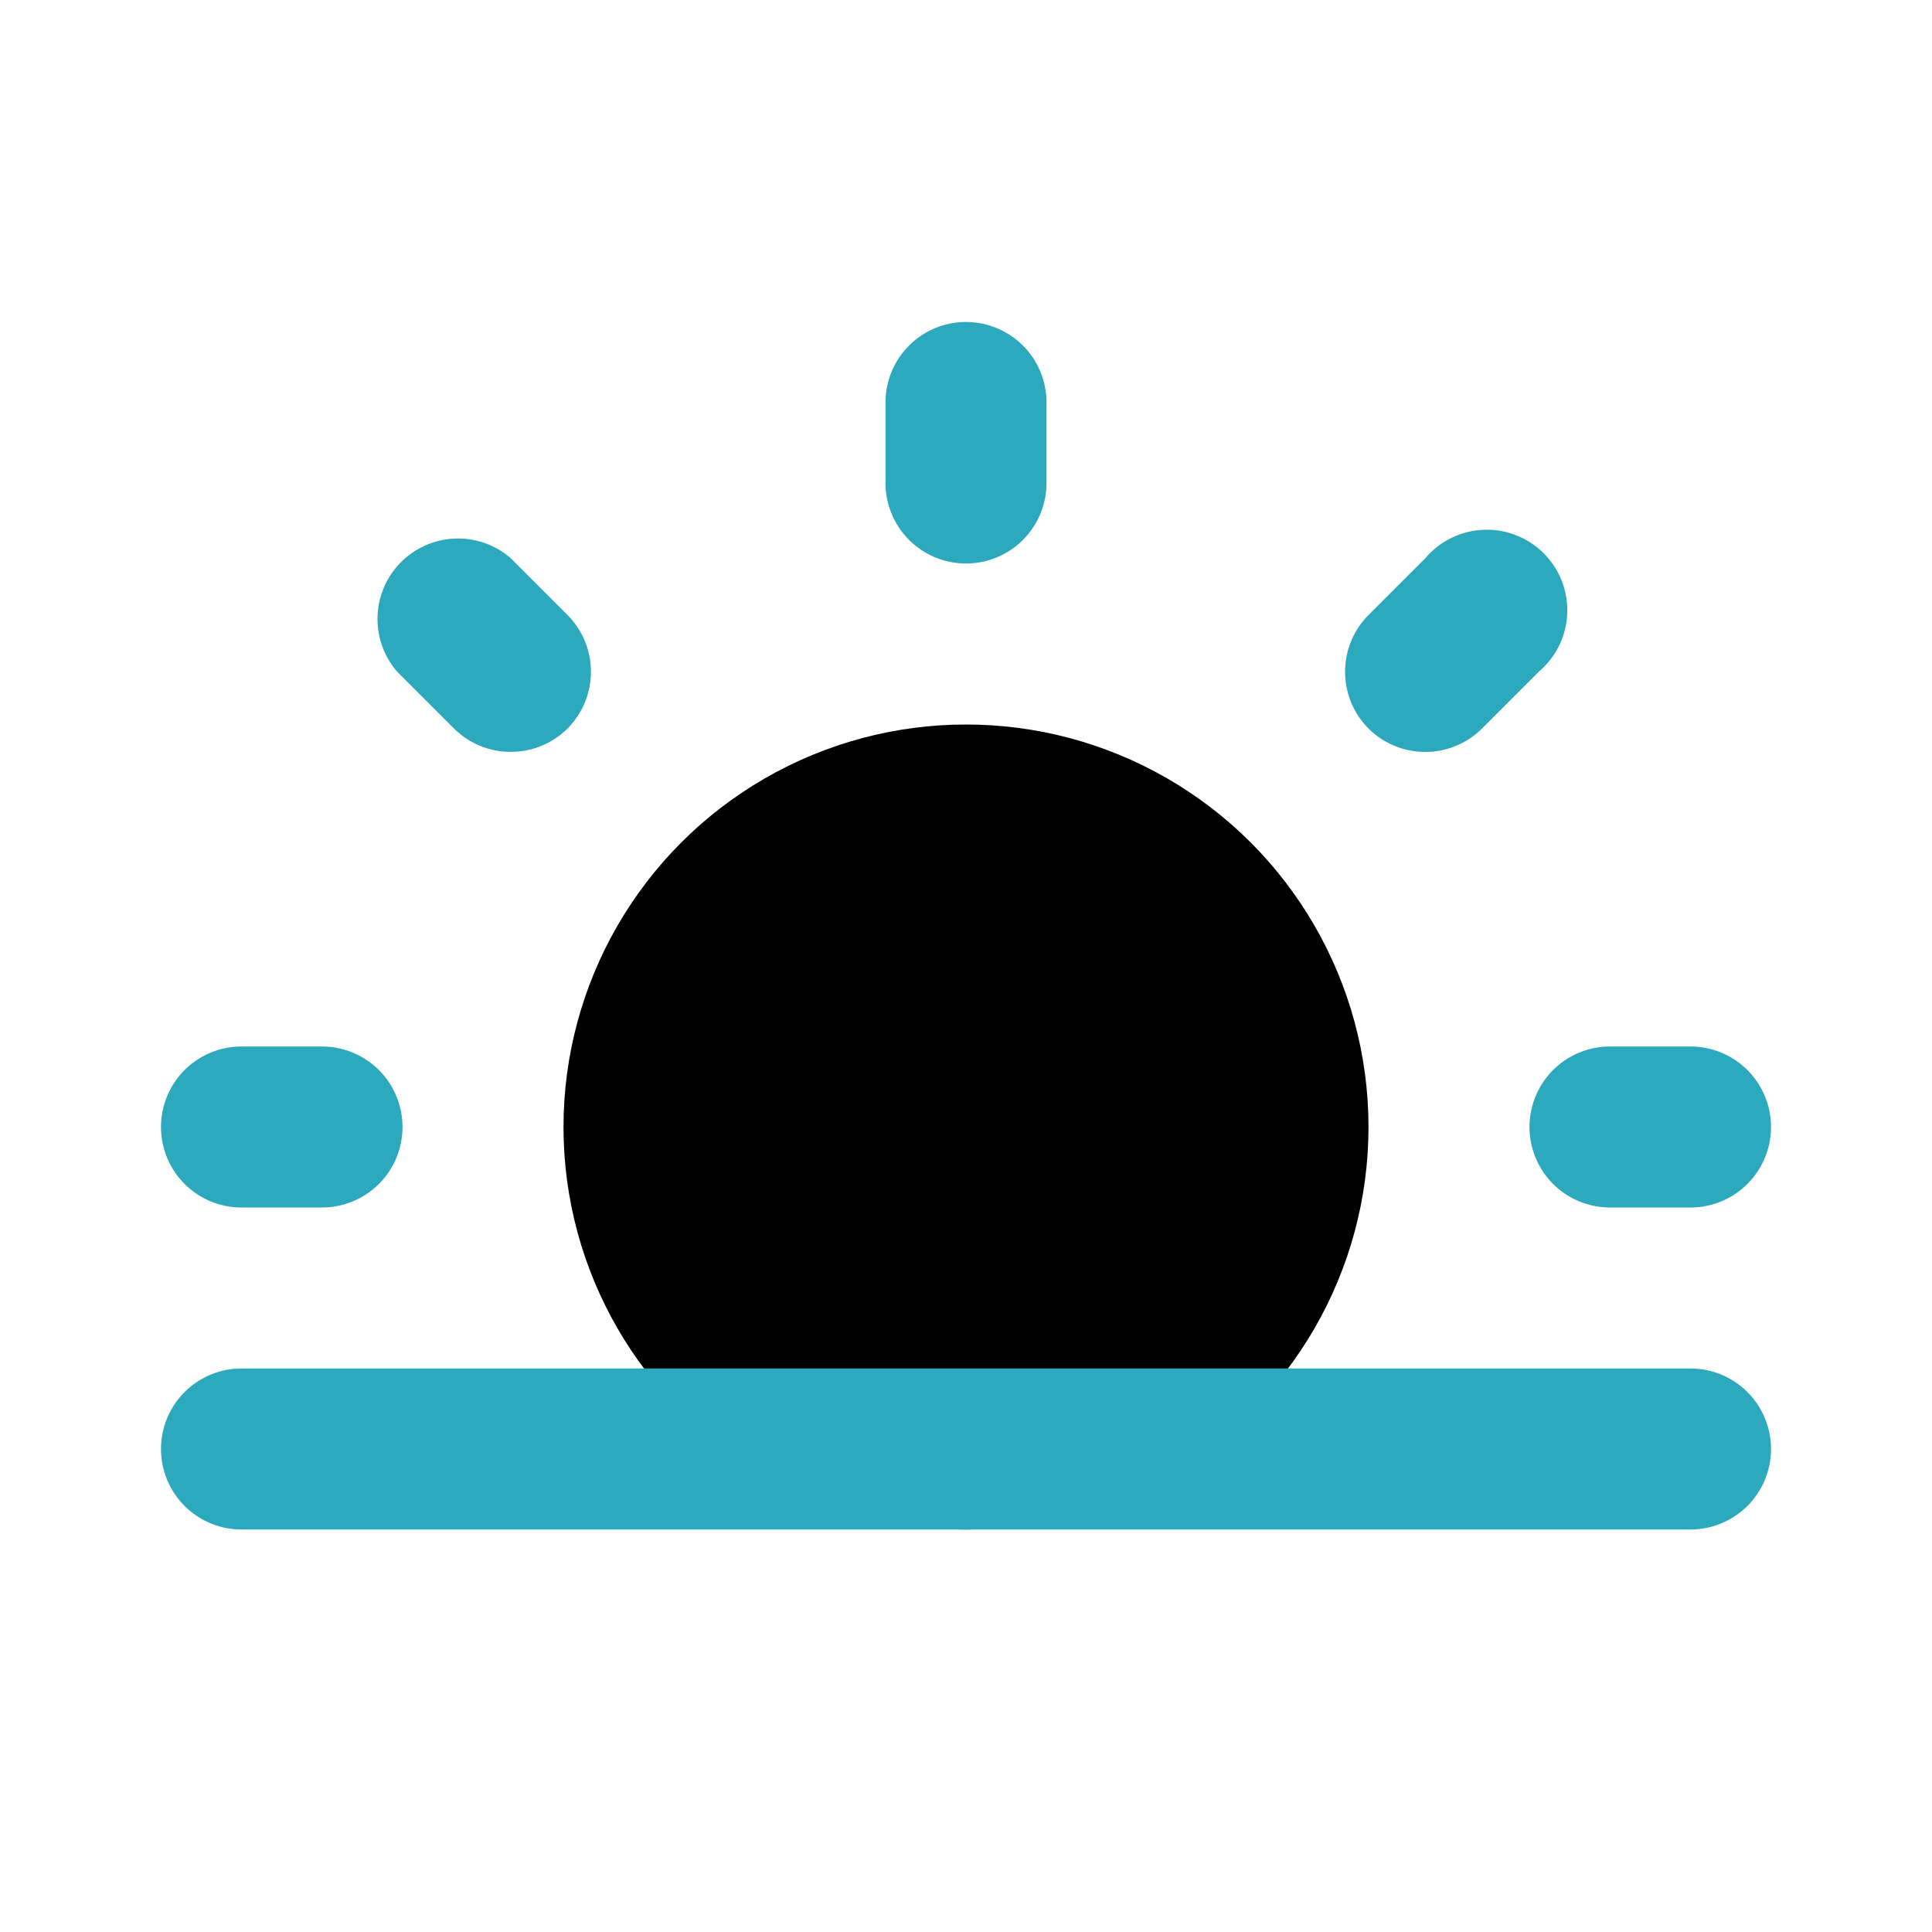
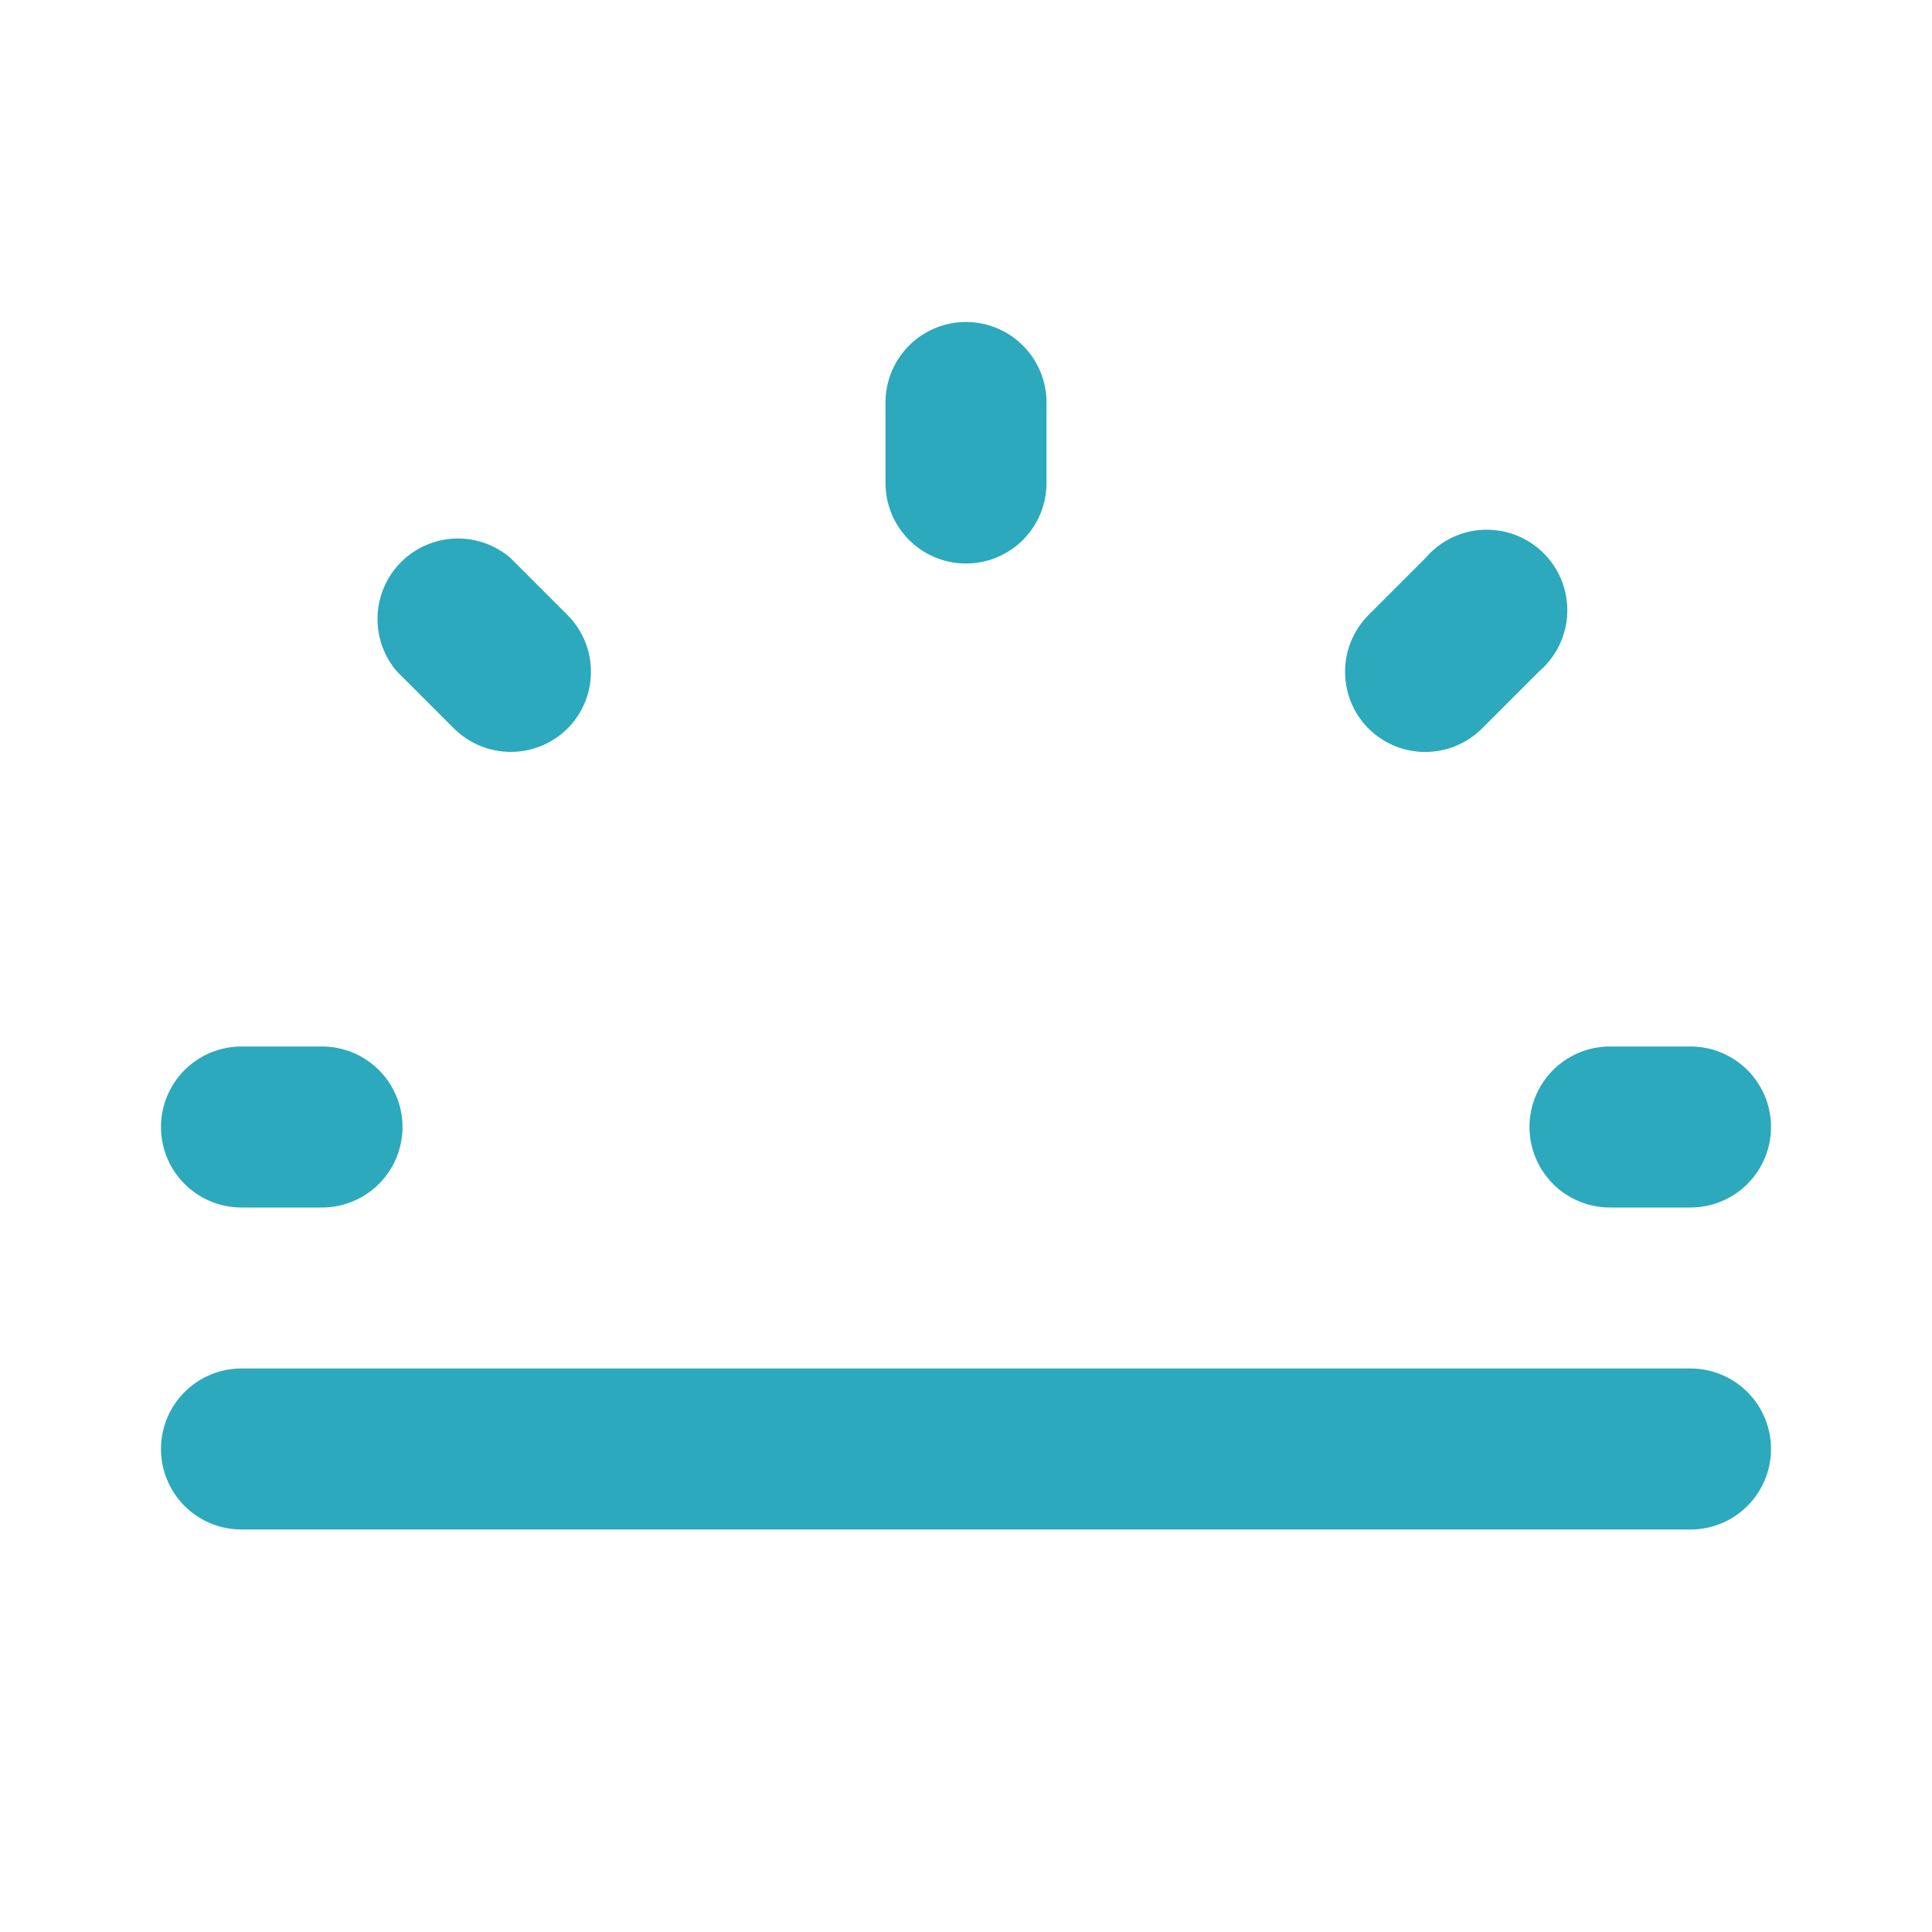
<svg xmlns="http://www.w3.org/2000/svg" fill="#000000" width="800px" height="800px" viewBox="0 0 24 24" id="sunset" data-name="Flat Color" class="icon flat-color">
-   <circle id="primary" cx="12" cy="14" r="5" style="fill: rgb(0, 0, 0);" />
  <path id="secondary" d="M21,15H20a1,1,0,0,1,0-2h1a1,1,0,0,1,0,2ZM4,15H3a1,1,0,0,1,0-2H4a1,1,0,0,1,0,2ZM17.66,9.34A1,1,0,0,1,17,9.05a1,1,0,0,1,0-1.41l.71-.71a1,1,0,1,1,1.41,1.41l-.71.71A1,1,0,0,1,17.66,9.34Zm-11.32,0a1,1,0,0,1-.7-.29l-.71-.71A1,1,0,0,1,6.34,6.93l.71.71a1,1,0,0,1,0,1.41A1,1,0,0,1,6.34,9.34ZM12,7a1,1,0,0,1-1-1V5a1,1,0,0,1,2,0V6A1,1,0,0,1,12,7ZM22,18a1,1,0,0,0-1-1H3a1,1,0,0,0,0,2H21A1,1,0,0,0,22,18Z" style="fill: rgb(44, 169, 188);" />
</svg>